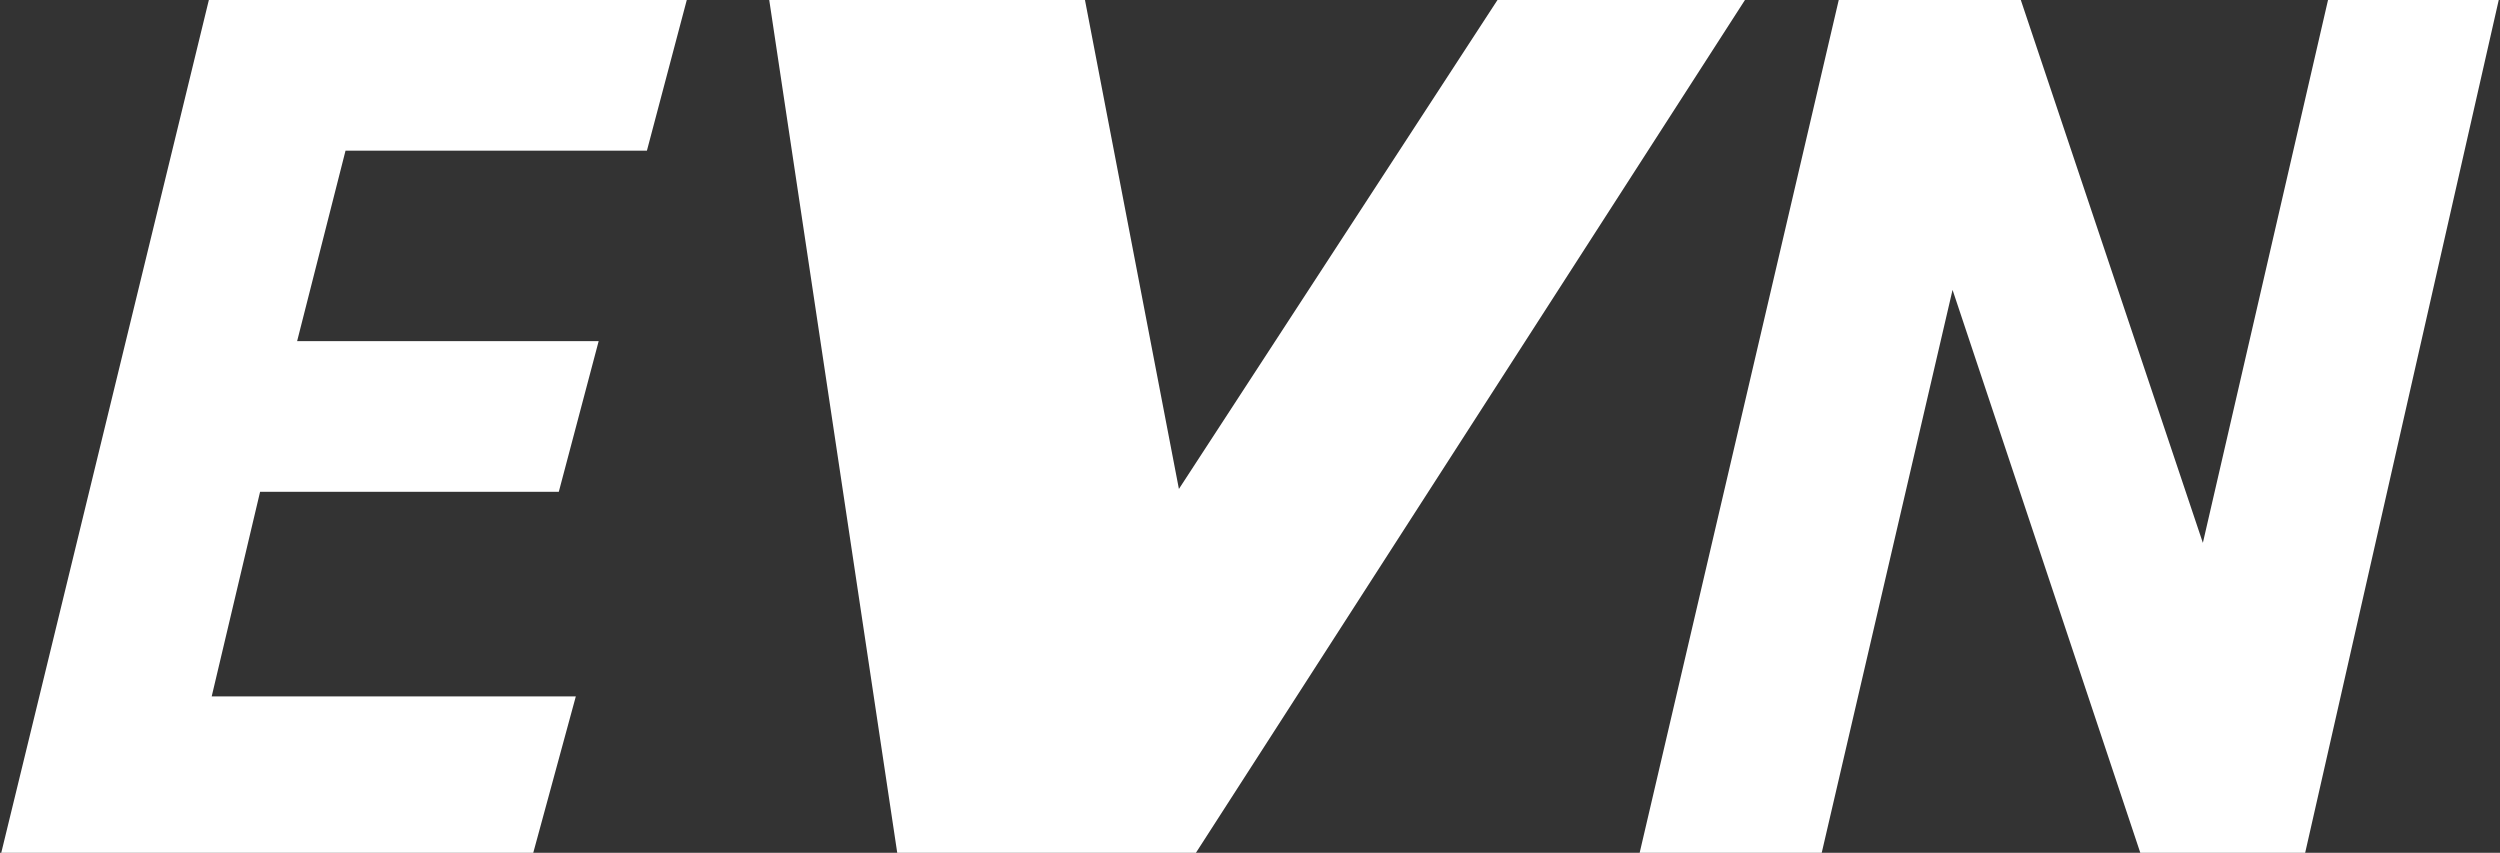
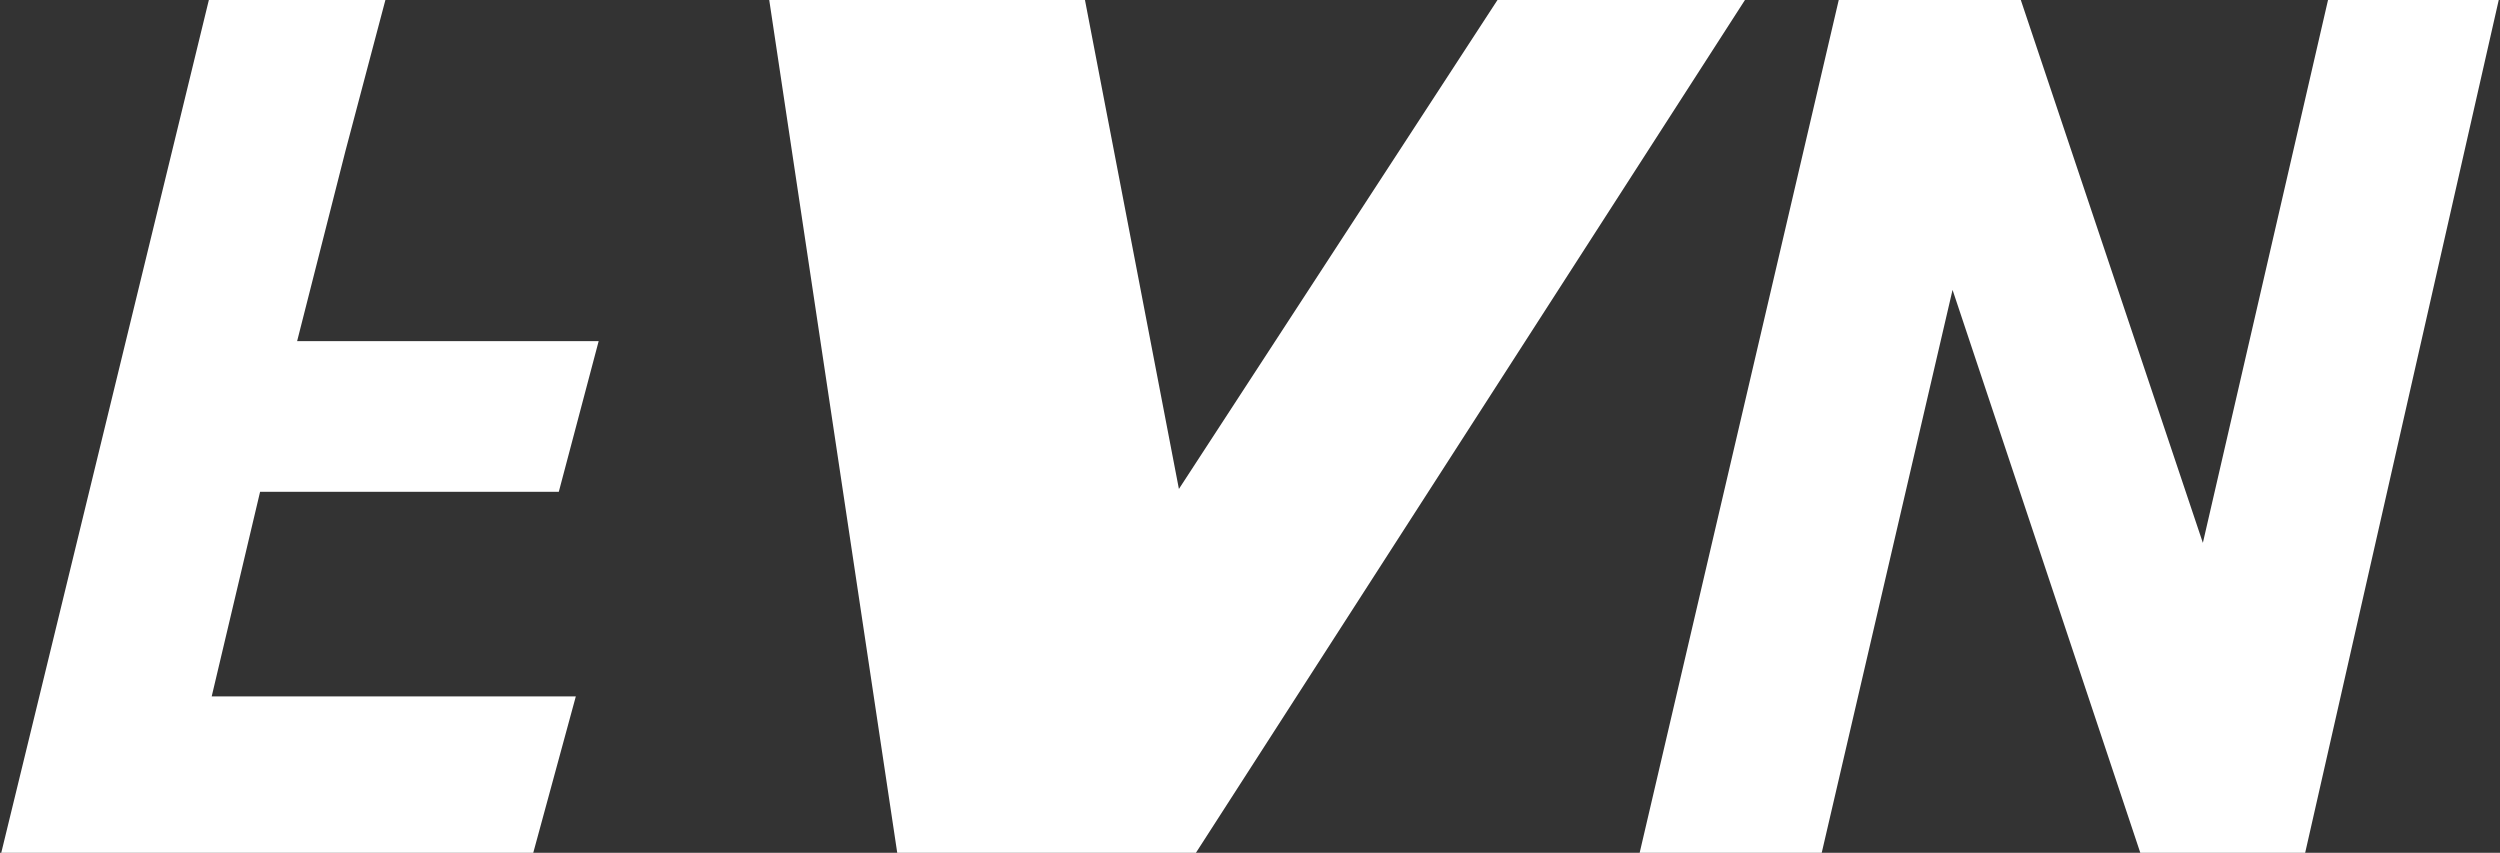
<svg xmlns="http://www.w3.org/2000/svg" version="1.2" viewBox="0 0 1586 541" width="1586" height="541">
  <rect x="0" y="0" width="1586" height="541" fill="#333333" stroke="none" />
  <title>EVNNNN-svg</title>
  <style>
		.s0 { fill: #ffffff } 
	</style>
-   <path id="logo-letter-e" class="s0" d="m132.5 0l-131.7 541h337.5l27-99.2h-231l30.7-129.8h189.5l25.3-95.6h-191.3l30.7-120.8h191.2l25.3-95.6zm817.5 0l-202.1 310.2-59.6-310.2h-200.3l81.2 541h189.5l348.3-541zm526.9 0l-79.4 344.4-115.5-344.4h-115.5l-126.3 541h115.5l83-357.1 119.1 357.1h104.6l122.8-541z" />
+   <path id="logo-letter-e" class="s0" d="m132.5 0l-131.7 541h337.5l27-99.2h-231l30.7-129.8h189.5l25.3-95.6h-191.3l30.7-120.8l25.3-95.6zm817.5 0l-202.1 310.2-59.6-310.2h-200.3l81.2 541h189.5l348.3-541zm526.9 0l-79.4 344.4-115.5-344.4h-115.5l-126.3 541h115.5l83-357.1 119.1 357.1h104.6l122.8-541z" />
</svg>